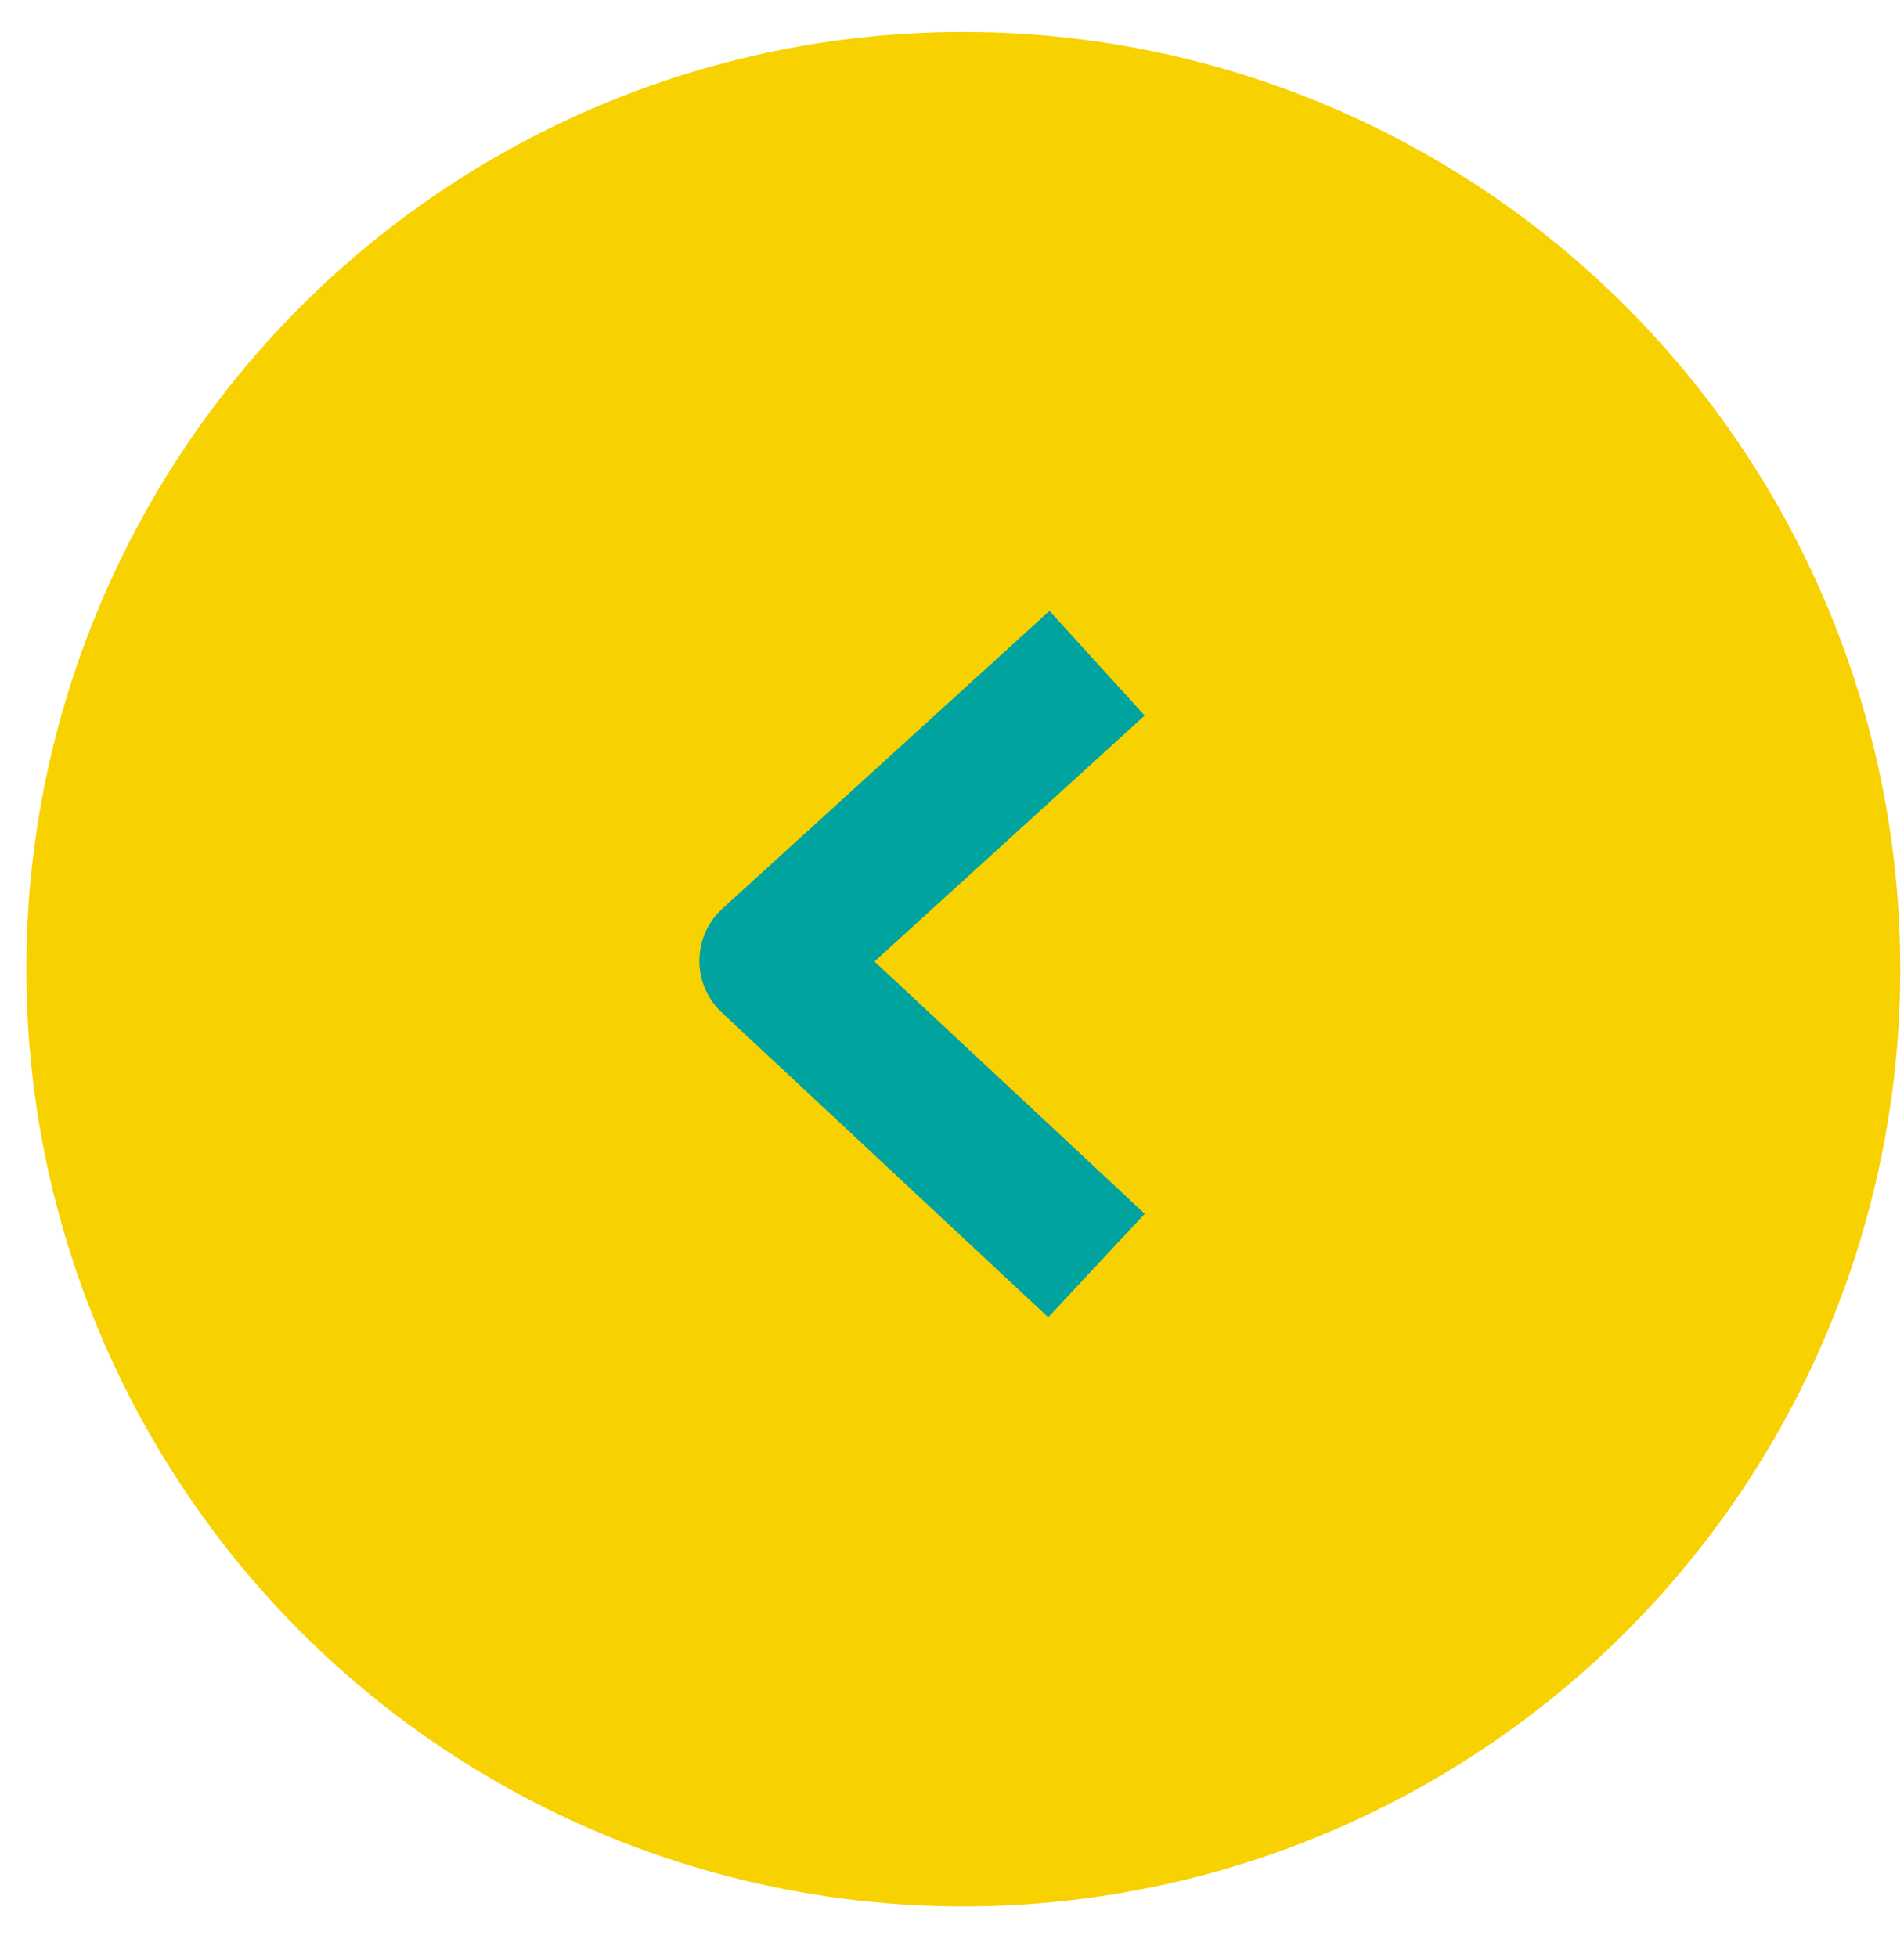
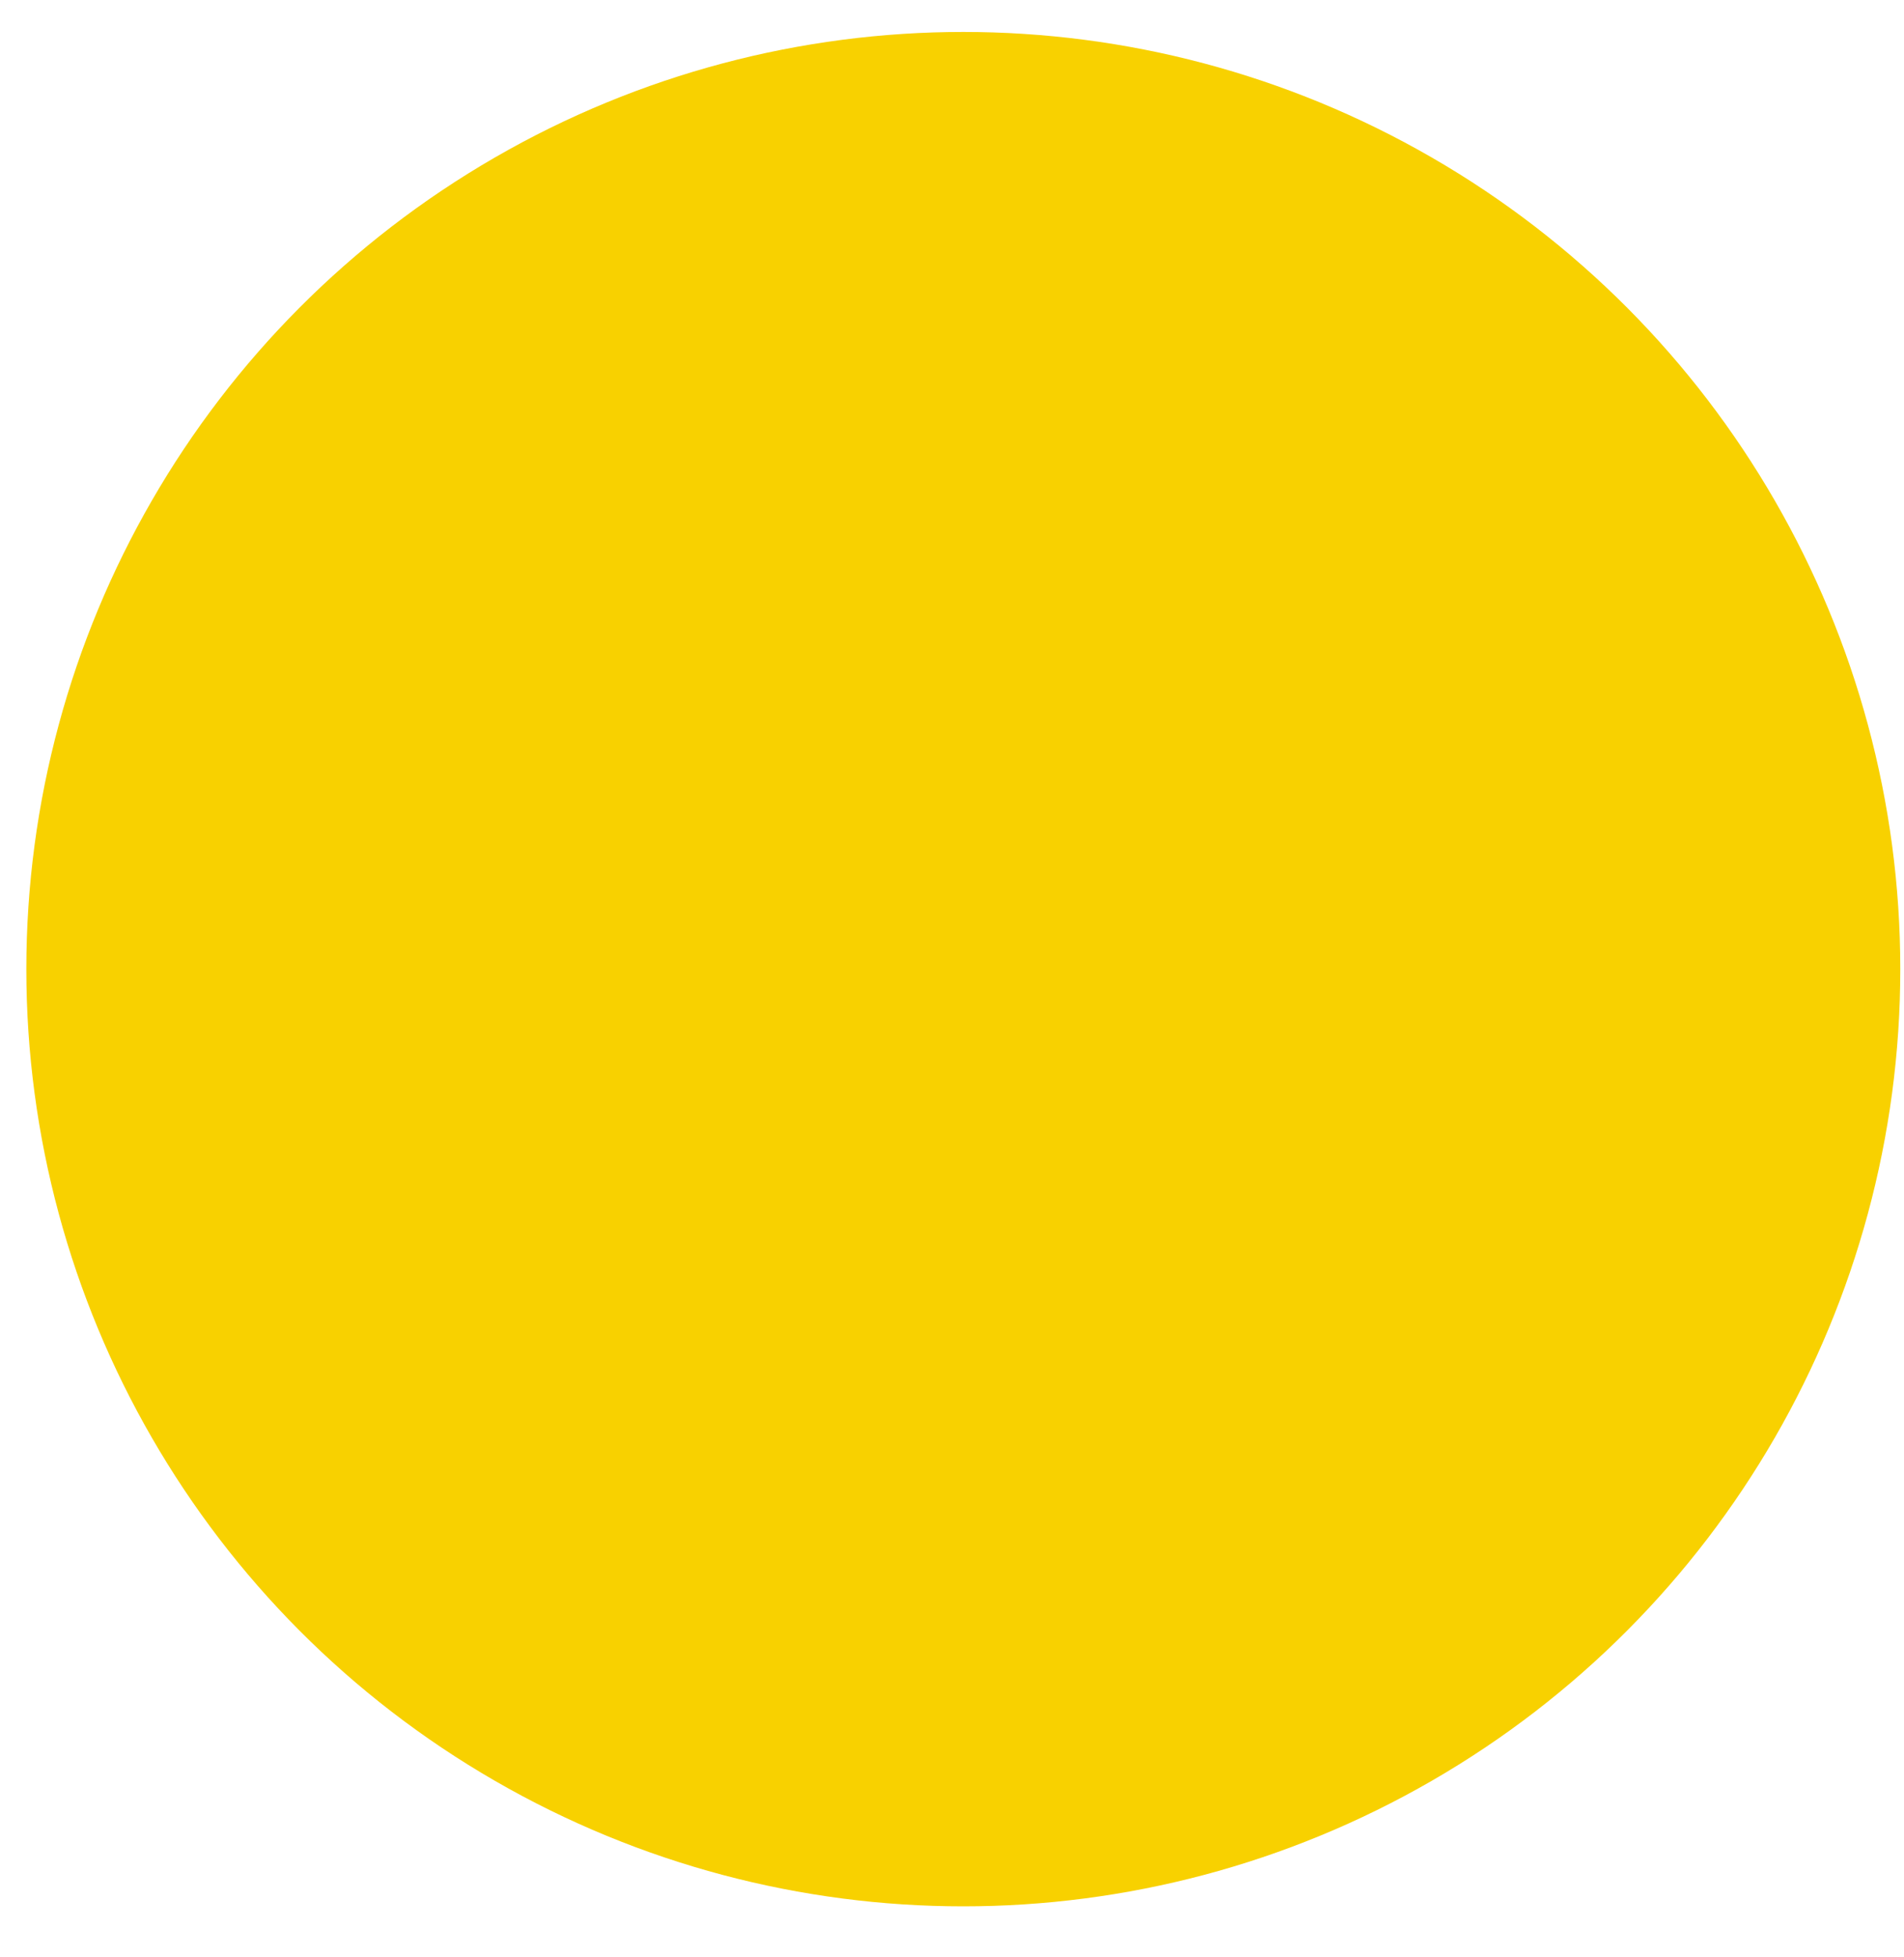
<svg xmlns="http://www.w3.org/2000/svg" width="36" height="37" viewBox="0 0 36 37" fill="none">
  <circle cx="17.716" cy="17.716" r="17.716" transform="matrix(-1 0 0 1 35.93 0.604)" fill="#F8D100" />
-   <path d="M19.754 13.437L14.561 18.163L19.754 23.01" stroke="#00A39E" stroke-width="2.675" stroke-linecap="square" stroke-linejoin="round" />
</svg>